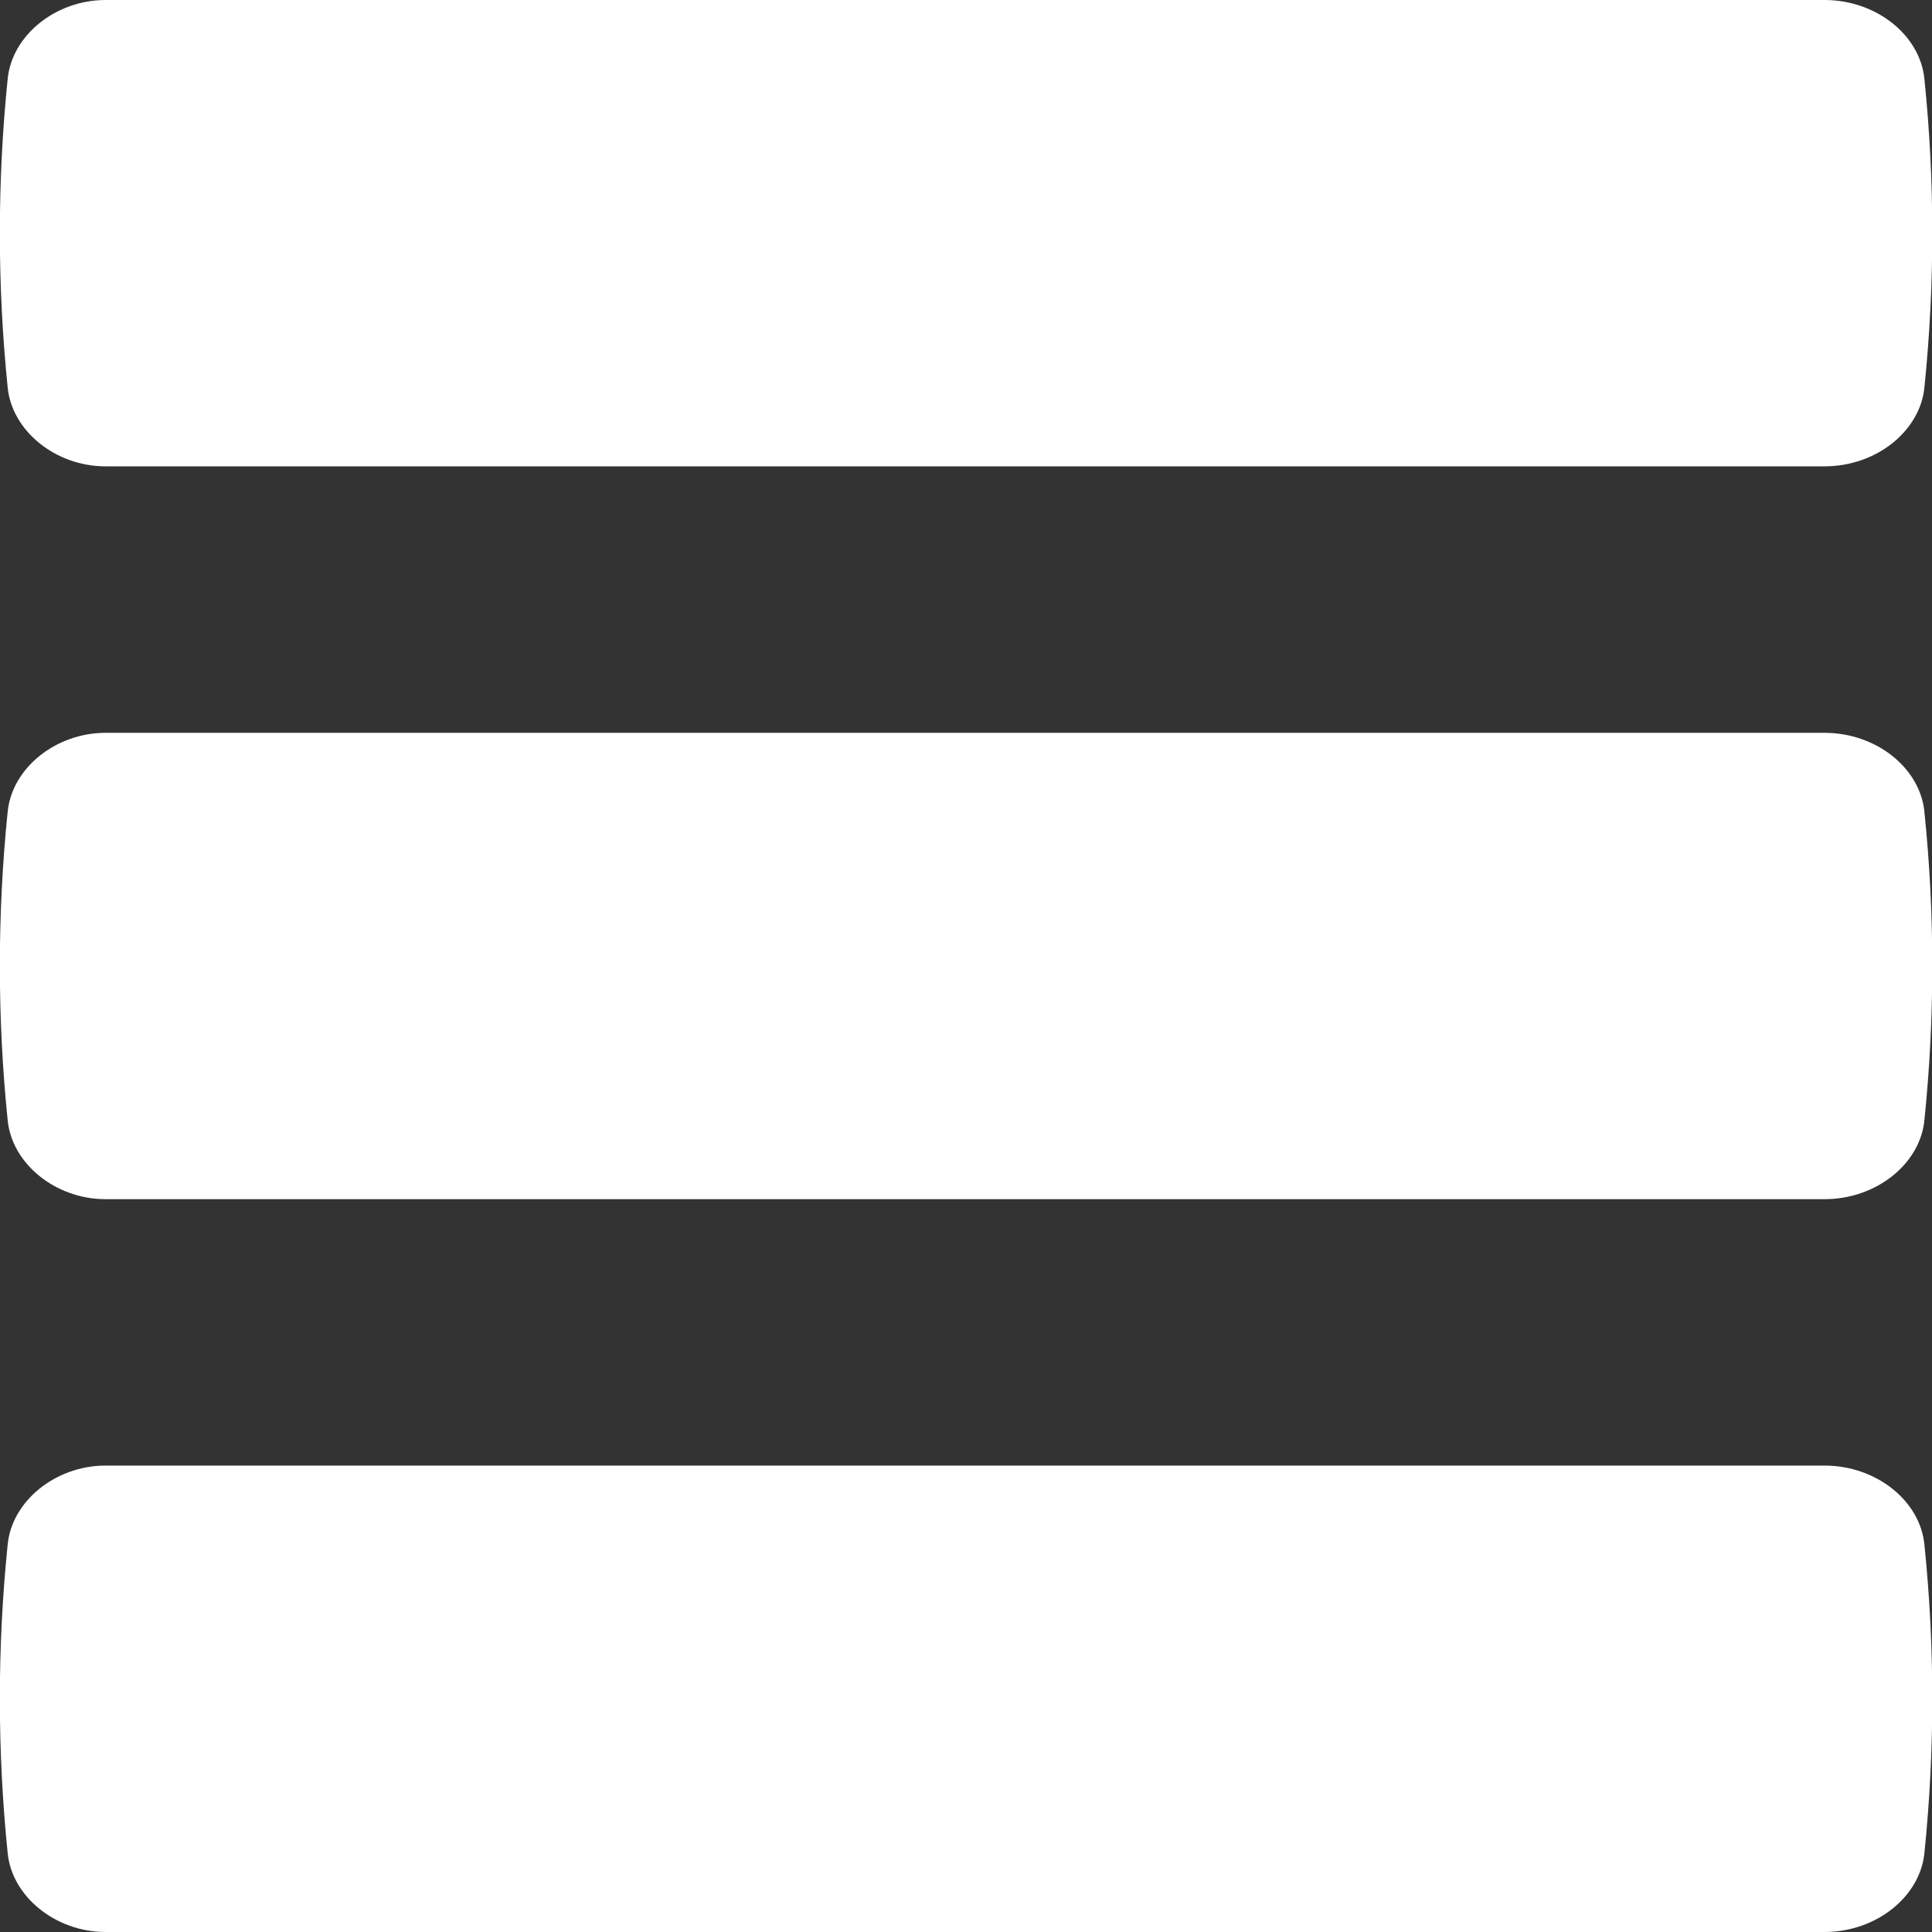
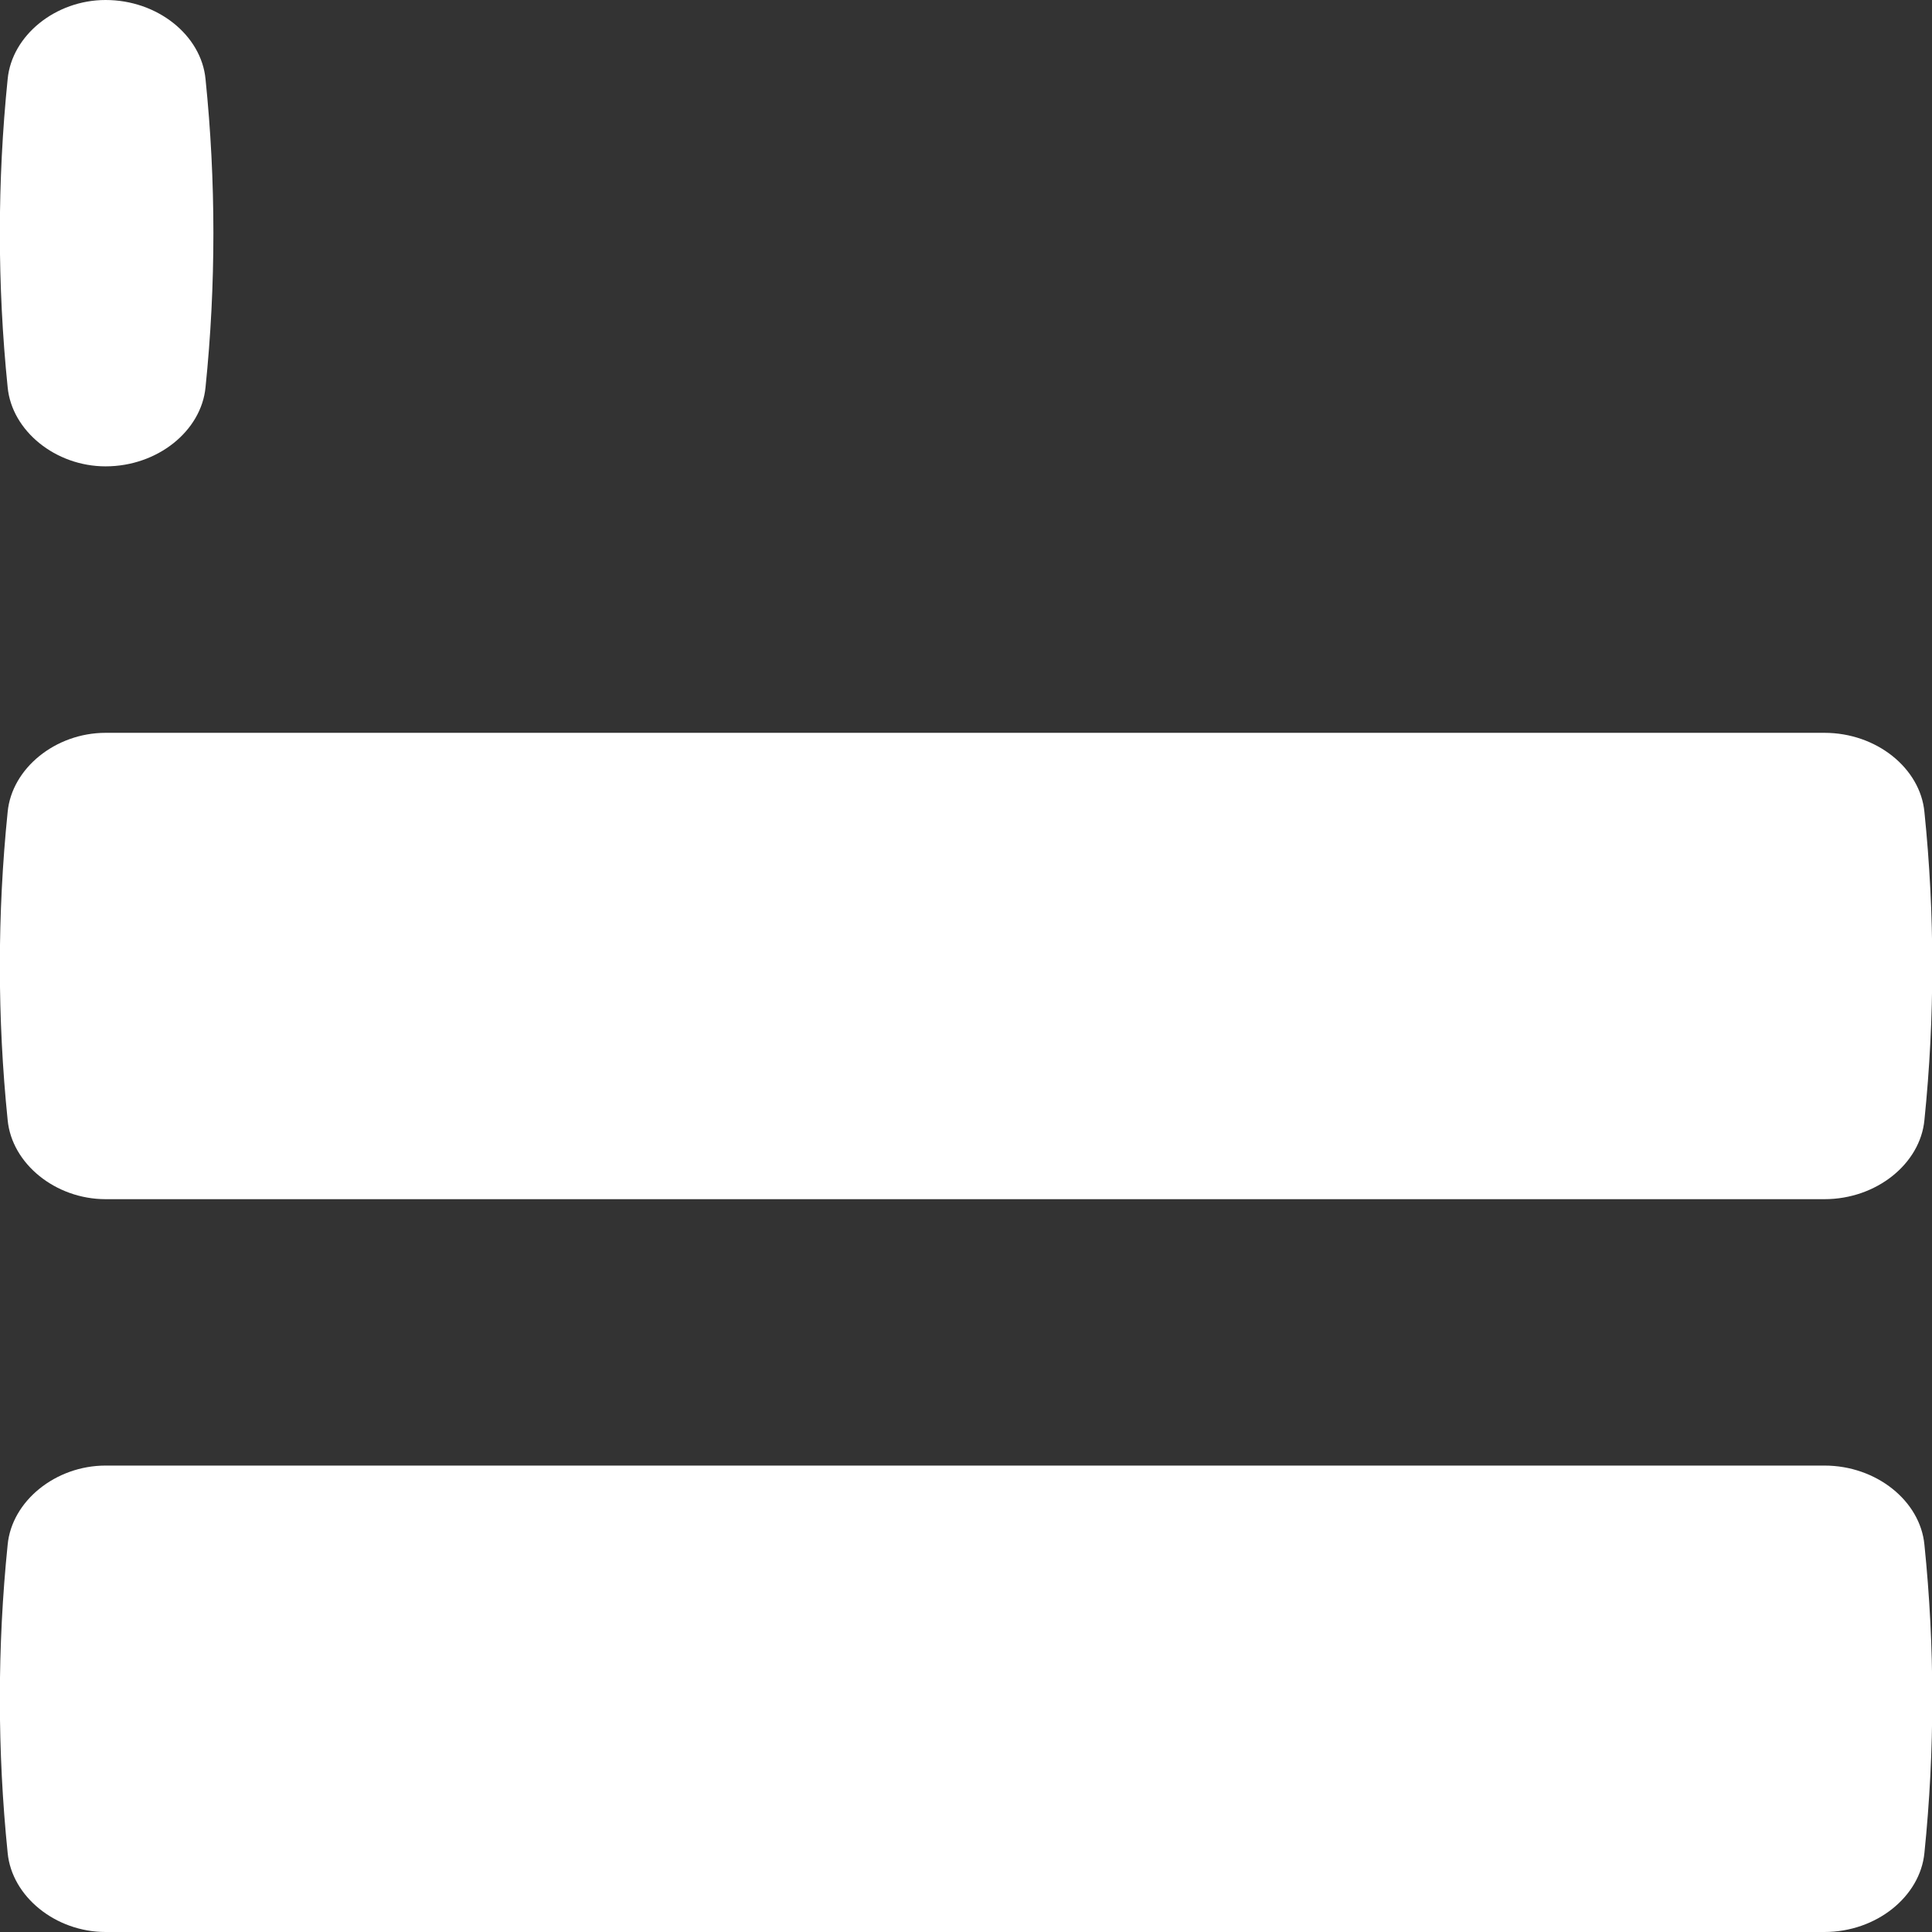
<svg xmlns="http://www.w3.org/2000/svg" version="1.1" id="Layer_1" x="0px" y="0px" viewBox="0 0 26 26" enable-background="new 0 0 26 26" xml:space="preserve">
  <rect x="0" y="0" width="26" height="26" fill="#333333" stroke="none" />
  <g>
-     <path fill="#FFFFFF" d="M0.103,5.211c-0.14-1.373-0.14-2.773,0-4.146C0.159,0.476,0.748,0,1.421,0h23.132   c0.7,0,1.289,0.476,1.345,1.065c0.141,1.373,0.141,2.773,0,4.146c-0.056,0.588-0.645,1.065-1.345,1.065H1.421   C0.748,6.276,0.159,5.799,0.103,5.211z M1.421,16.138c-0.673,0-1.262-0.476-1.318-1.065c-0.14-1.373-0.14-2.773,0-4.146   c0.056-0.588,0.645-1.065,1.318-1.065h23.132c0.7,0,1.289,0.476,1.345,1.065c0.141,1.373,0.141,2.773,0,4.146   c-0.056,0.588-0.645,1.065-1.345,1.065H1.421z M1.421,26c-0.673,0-1.262-0.477-1.318-1.065c-0.14-1.373-0.14-2.774,0-4.147   c0.056-0.588,0.645-1.065,1.318-1.065h23.132c0.7,0,1.289,0.477,1.345,1.065c0.141,1.373,0.141,2.774,0,4.147   C25.841,25.523,25.252,26,24.552,26H1.421z" />
+     <path fill="#FFFFFF" d="M0.103,5.211c-0.14-1.373-0.14-2.773,0-4.146C0.159,0.476,0.748,0,1.421,0c0.7,0,1.289,0.476,1.345,1.065c0.141,1.373,0.141,2.773,0,4.146c-0.056,0.588-0.645,1.065-1.345,1.065H1.421   C0.748,6.276,0.159,5.799,0.103,5.211z M1.421,16.138c-0.673,0-1.262-0.476-1.318-1.065c-0.14-1.373-0.14-2.773,0-4.146   c0.056-0.588,0.645-1.065,1.318-1.065h23.132c0.7,0,1.289,0.476,1.345,1.065c0.141,1.373,0.141,2.773,0,4.146   c-0.056,0.588-0.645,1.065-1.345,1.065H1.421z M1.421,26c-0.673,0-1.262-0.477-1.318-1.065c-0.14-1.373-0.14-2.774,0-4.147   c0.056-0.588,0.645-1.065,1.318-1.065h23.132c0.7,0,1.289,0.477,1.345,1.065c0.141,1.373,0.141,2.774,0,4.147   C25.841,25.523,25.252,26,24.552,26H1.421z" />
  </g>
</svg>